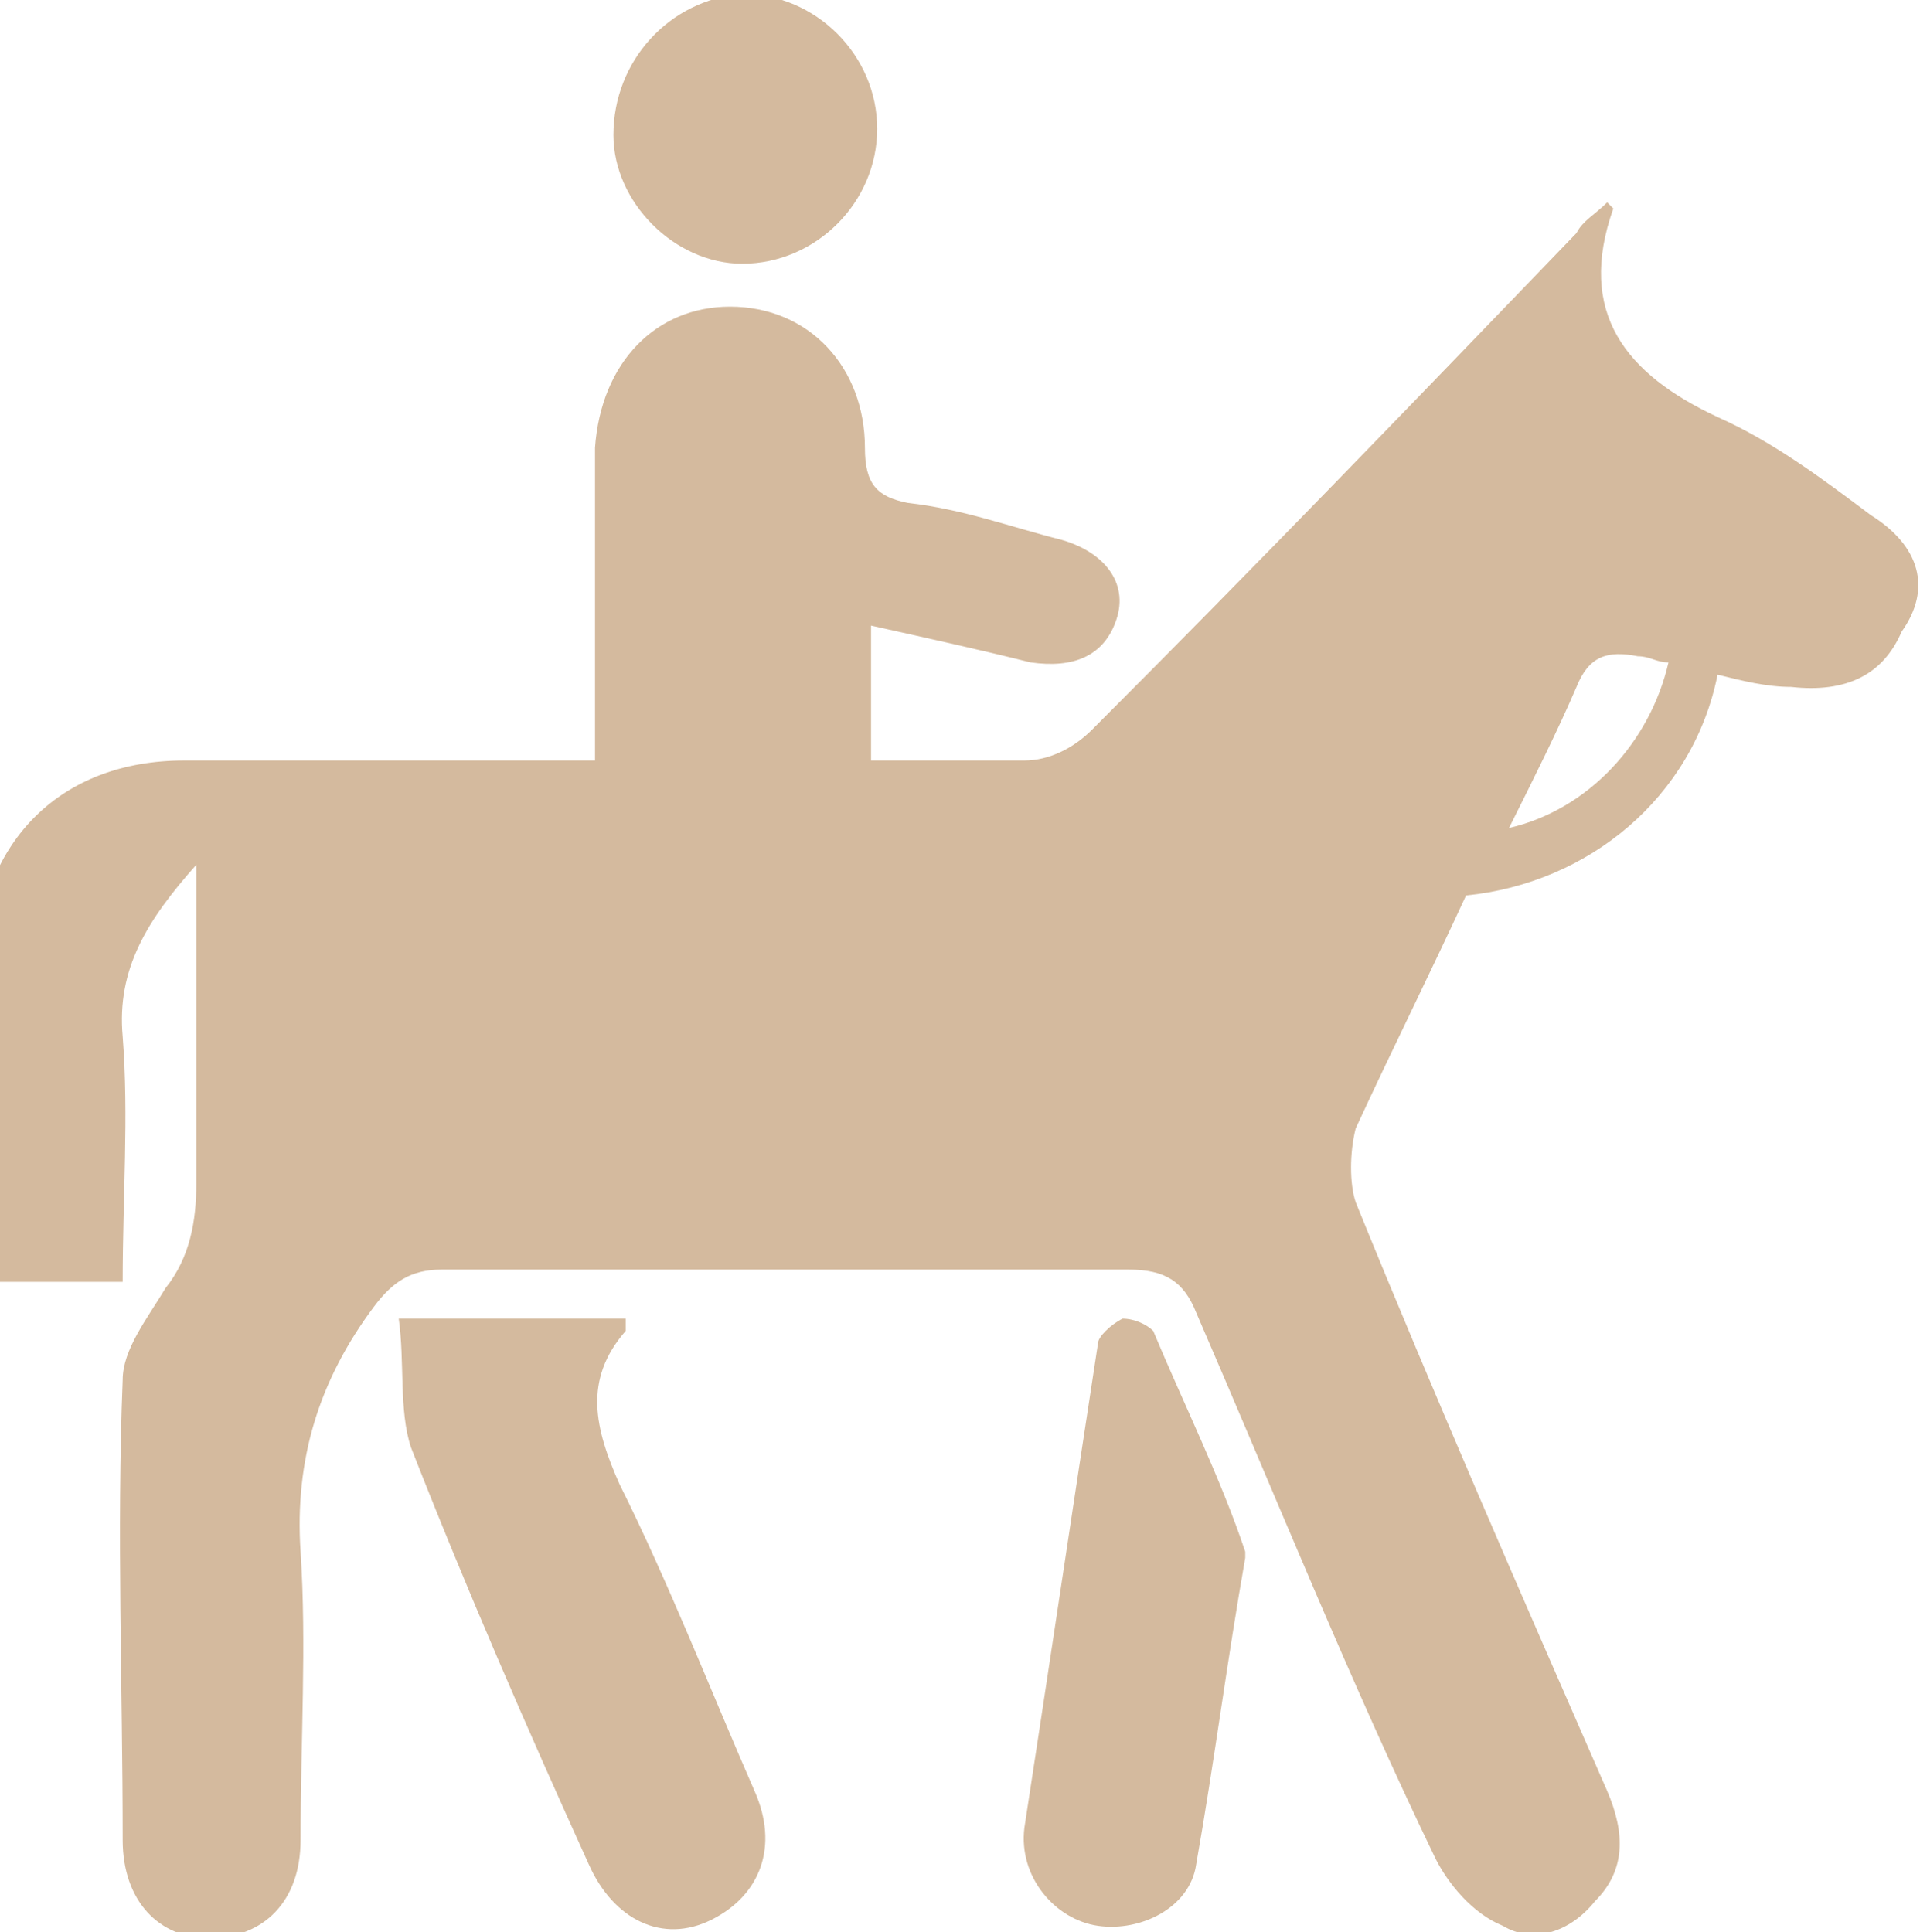
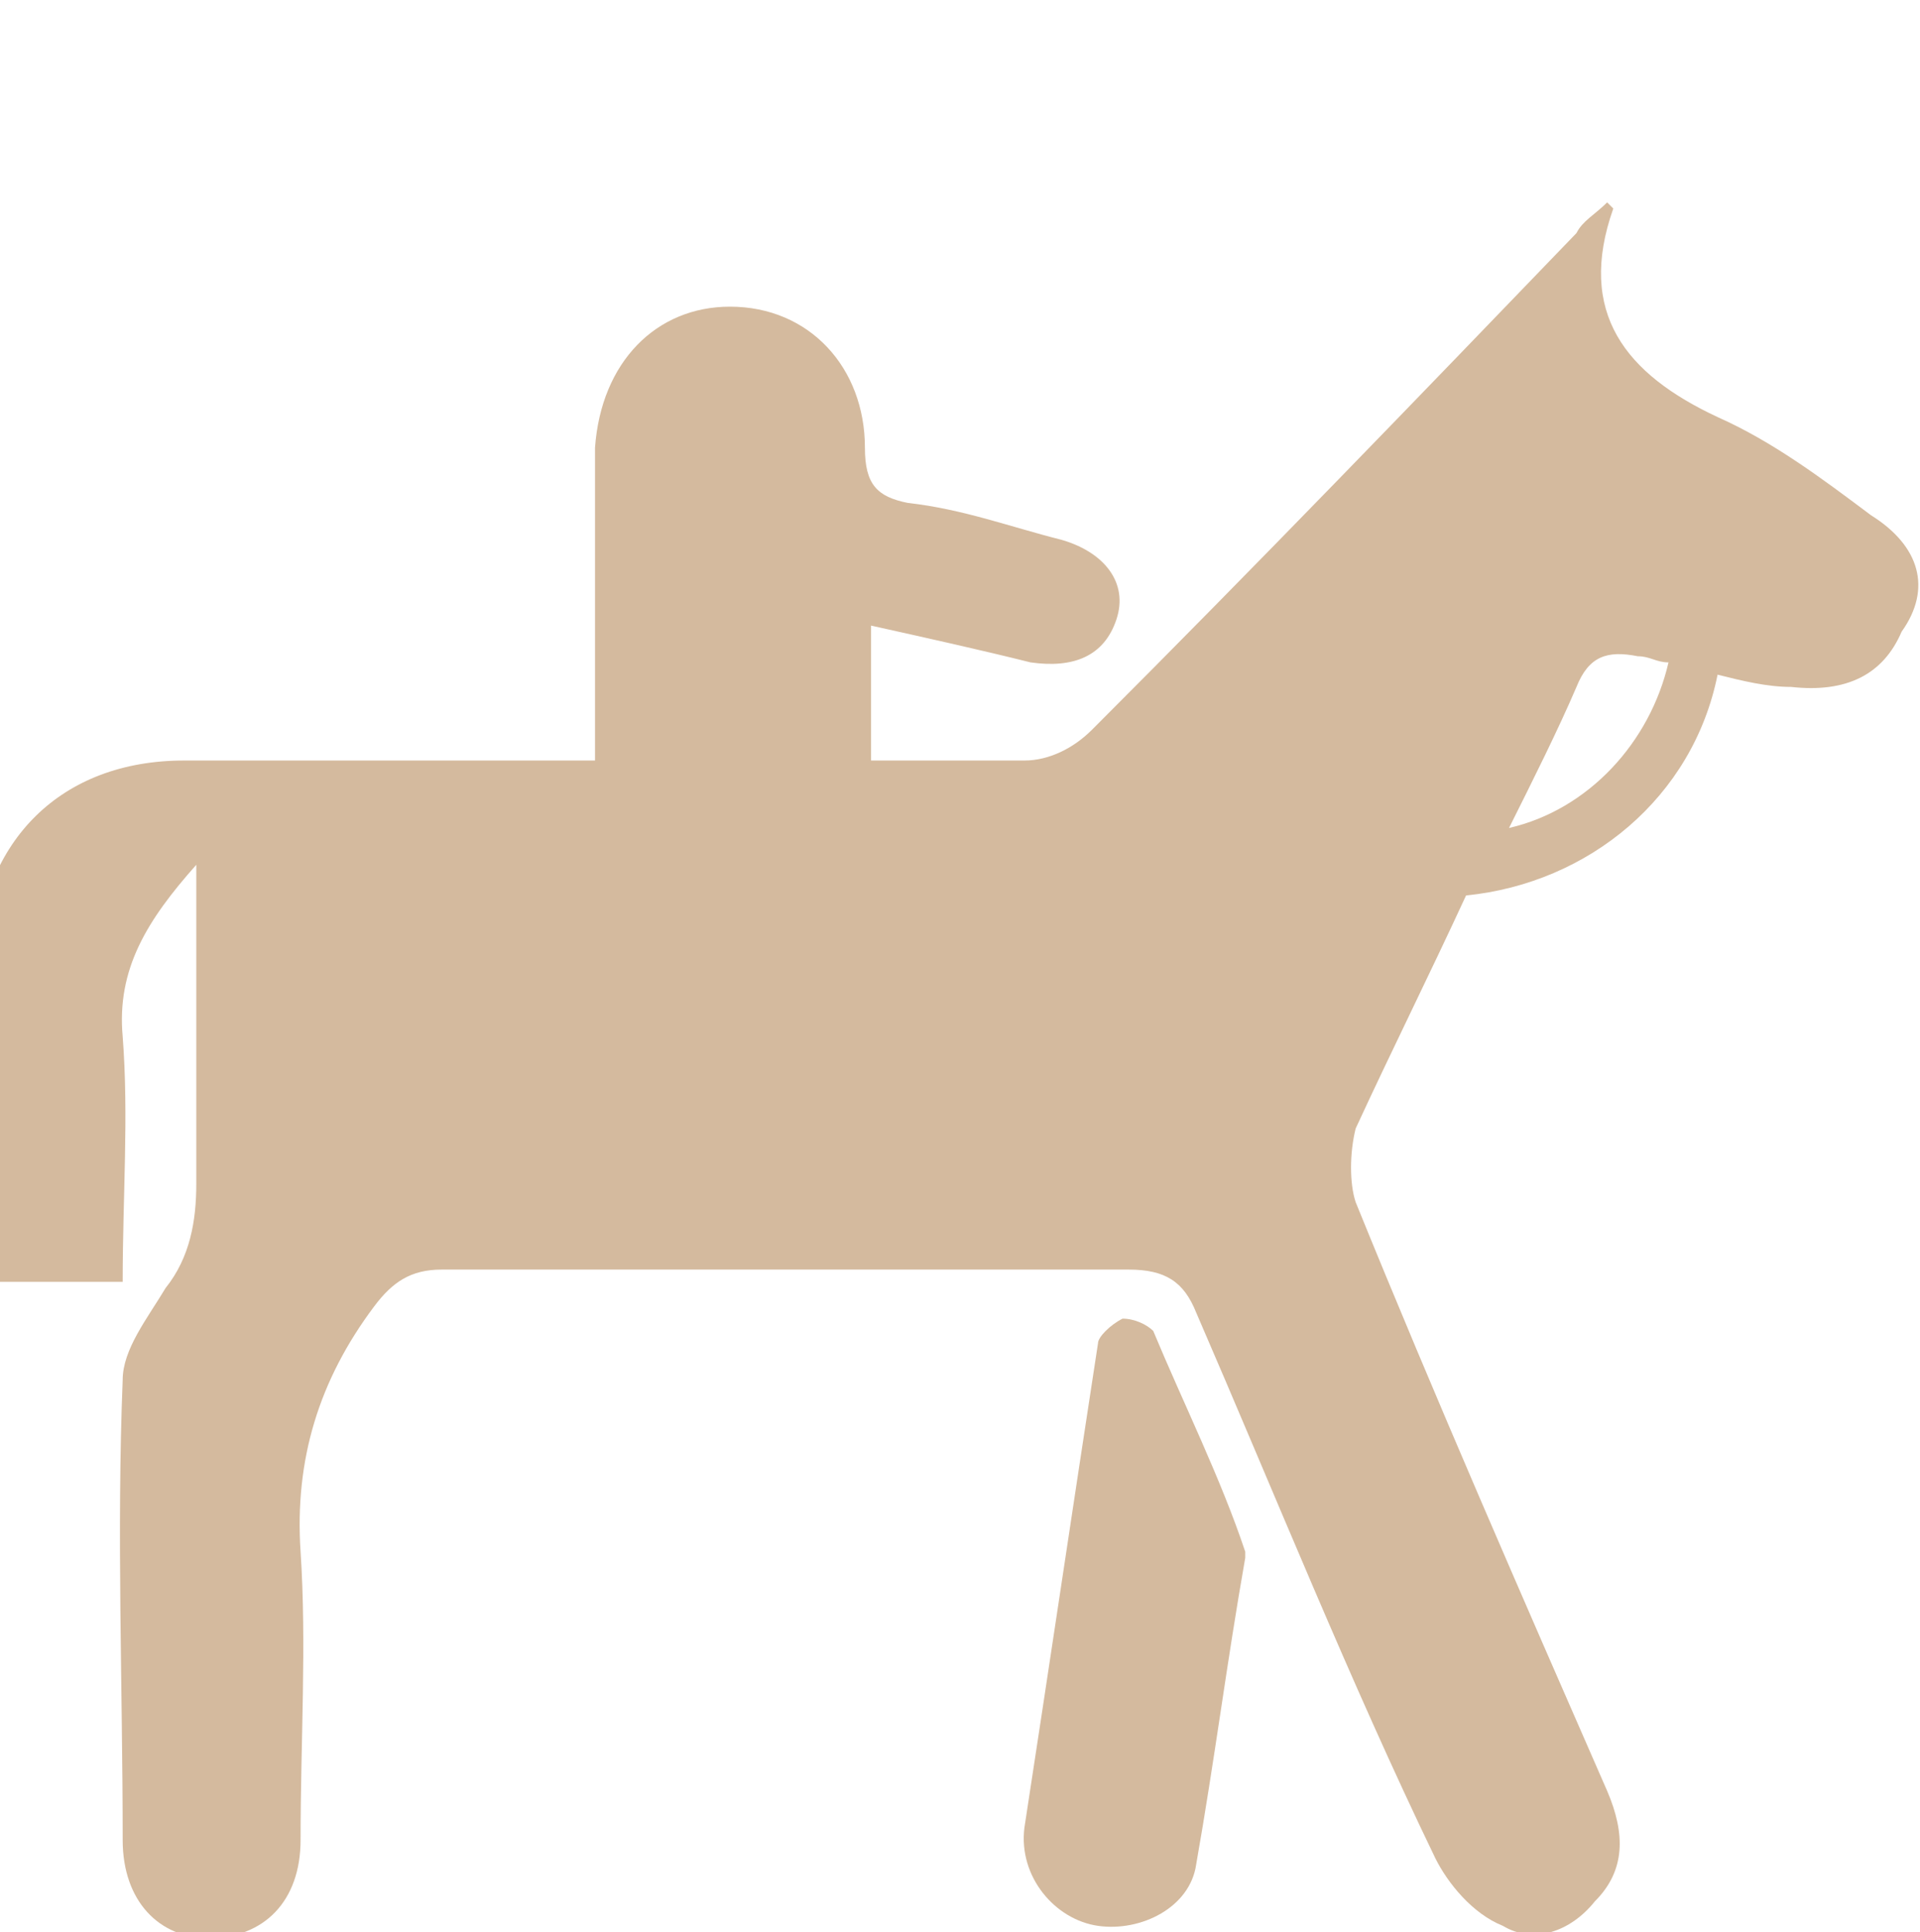
<svg xmlns="http://www.w3.org/2000/svg" version="1.1" id="Laag_1" x="0px" y="0px" viewBox="0 0 31.3 31.5" style="enable-background:new 0 0 31.3 31.5;" xml:space="preserve">
  <style type="text/css">
	.st0{fill:#D4BA9E;}
</style>
  <g>
    <path class="st0" d="M30.5,8.4c-0.8-0.6-1.6-1.2-2.5-1.6c-1.5-0.7-2.3-1.7-1.7-3.4c0,0,0,0-0.1-0.1c-0.2,0.2-0.4,0.3-0.5,0.5   c-2.6,2.7-5.2,5.4-7.9,8.1c-0.3,0.3-0.7,0.5-1.1,0.5c-0.8,0-1.7,0-2.5,0v-2.2c0.9,0.2,1.8,0.4,2.6,0.6c0.7,0.1,1.2-0.1,1.4-0.7   c0.2-0.6-0.2-1.1-0.9-1.3c-0.8-0.2-1.6-0.5-2.5-0.6c-0.5-0.1-0.7-0.3-0.7-0.9c0-1.3-0.9-2.3-2.2-2.3c-1.2,0-2.1,0.9-2.2,2.3   c0,1.3,0,2.7,0,4c0,0.1,0,0.7,0,1.1c-2.2,0-4.5,0-6.7,0c-2,0-3.3,1.3-3.4,3.3c0,1.6,0,3.1,0,4.7c0,0.2,0,0.3,0.1,0.5   c0.8,0,1.5,0,2.3,0c0-1.4,0.1-2.7,0-4c-0.1-1.1,0.4-1.9,1.2-2.8c0,1.9,0,3.5,0,5.2c0,0.6-0.1,1.2-0.5,1.7c-0.3,0.5-0.7,1-0.7,1.5   c-0.1,2.5,0,5,0,7.5c0,1,0.6,1.6,1.4,1.6c0.9,0,1.5-0.6,1.5-1.6c0-1.6,0.1-3.2,0-4.7c-0.1-1.5,0.3-2.8,1.2-4   c0.3-0.4,0.6-0.6,1.1-0.6c3.7,0,7.5,0,11.2,0c0.6,0,0.9,0.2,1.1,0.7c1.3,3,2.5,6,3.9,8.9c0.2,0.4,0.6,0.9,1.1,1.1   c0.5,0.3,1.1,0.1,1.5-0.4c0.5-0.5,0.5-1.1,0.2-1.8c-1.4-3.2-2.8-6.4-4.1-9.6c-0.1-0.3-0.1-0.8,0-1.2c0.6-1.3,1.2-2.5,1.8-3.8   c2-0.2,3.7-1.6,4.1-3.6c0.4,0.1,0.8,0.2,1.2,0.2c0.9,0.1,1.5-0.2,1.8-0.9C31.5,9.6,31.3,8.9,30.5,8.4z M24.6,13.5   c0.4-0.8,0.8-1.6,1.1-2.3c0.2-0.5,0.5-0.6,1-0.5c0.2,0,0.3,0.1,0.5,0.1C26.9,12.1,25.9,13.2,24.6,13.5z" />
-     <path class="st0" d="M10.1,24.2c-0.4-0.9-0.6-1.7,0.1-2.5c0,0,0-0.1,0-0.2c-1.2,0-2.3,0-3.7,0c0.1,0.7,0,1.5,0.2,2.1   c0.9,2.3,1.9,4.6,2.9,6.8c0.4,0.9,1.2,1.3,2,0.9c0.8-0.4,1.1-1.2,0.7-2.1C11.6,27.6,10.9,25.8,10.1,24.2z" />
    <path class="st0" d="M18.8,21.7c-0.1-0.1-0.3-0.2-0.5-0.2c-0.2,0.1-0.4,0.3-0.4,0.4c-0.4,2.6-0.8,5.3-1.2,7.9   c-0.1,0.8,0.5,1.5,1.2,1.6c0.7,0.1,1.5-0.3,1.6-1c0.3-1.7,0.5-3.3,0.8-5c0,0,0-0.1,0-0.1C19.9,24.1,19.3,22.9,18.8,21.7z" />
-     <path class="st0" d="M12.1,4.3c1.2,0,2.2-1,2.2-2.2c0-1.2-1-2.2-2.2-2.2C10.9,0,10,1,10,2.2C10,3.3,11,4.3,12.1,4.3z" />
  </g>
</svg>